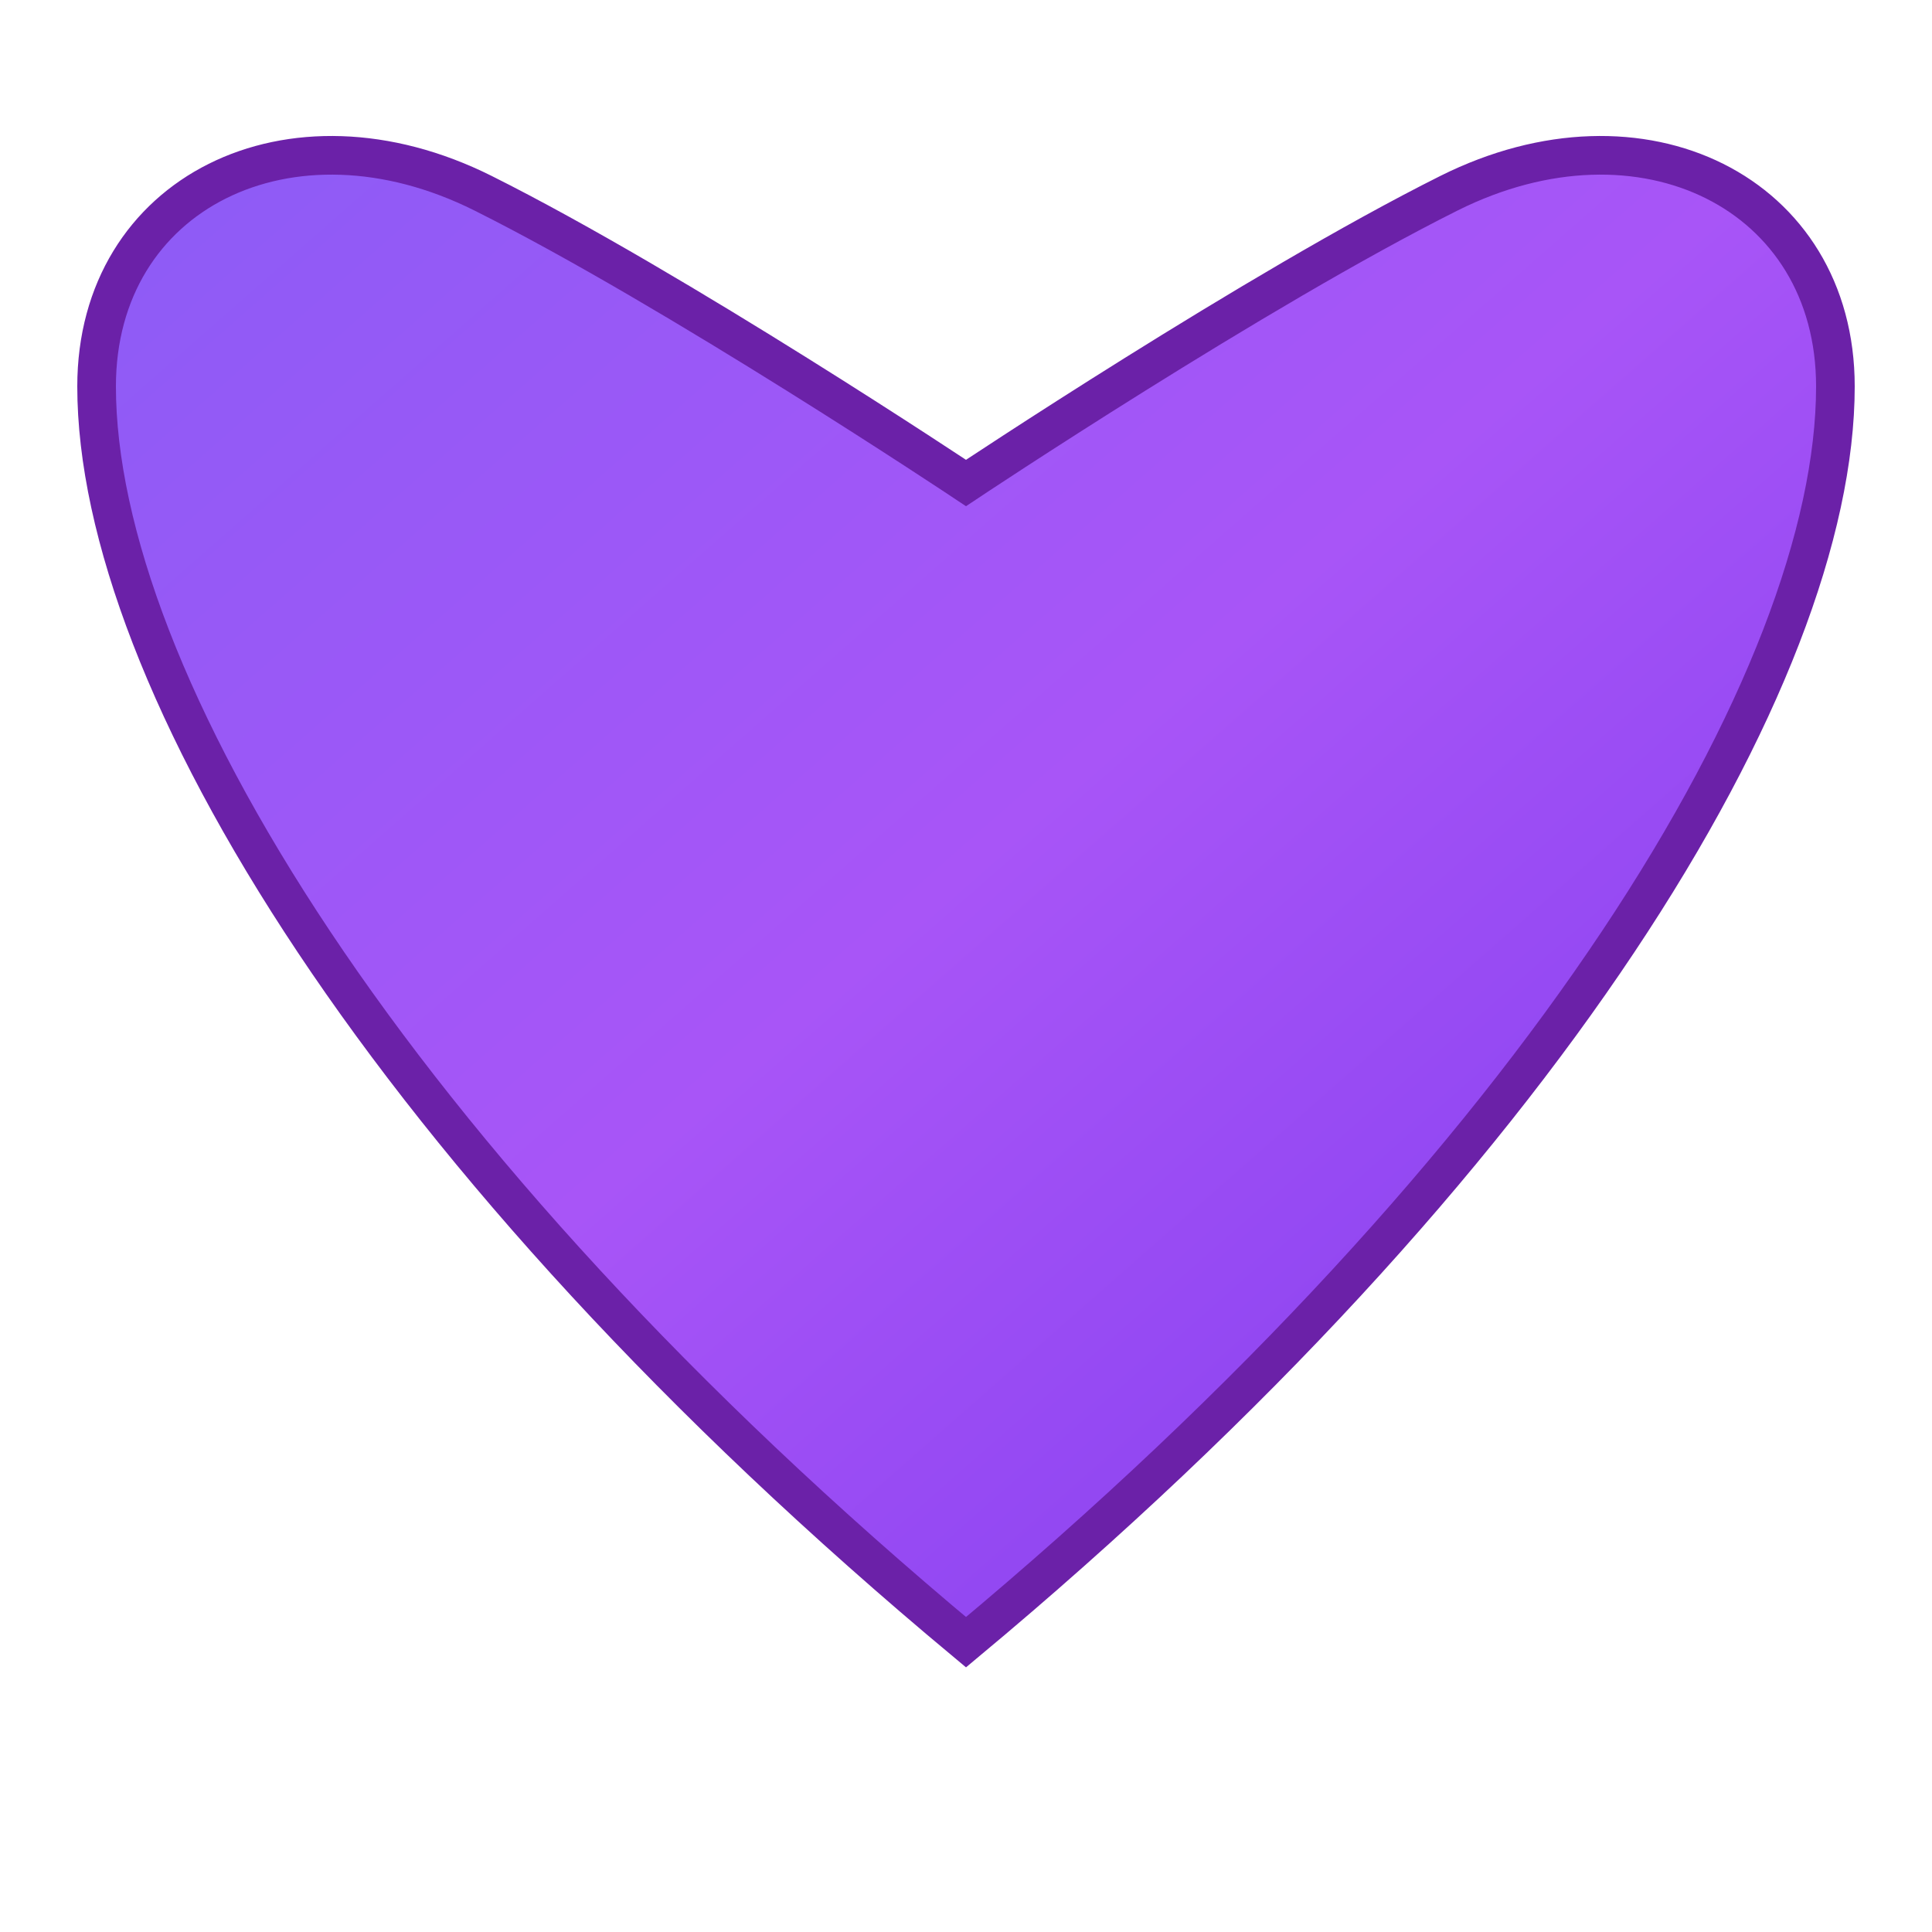
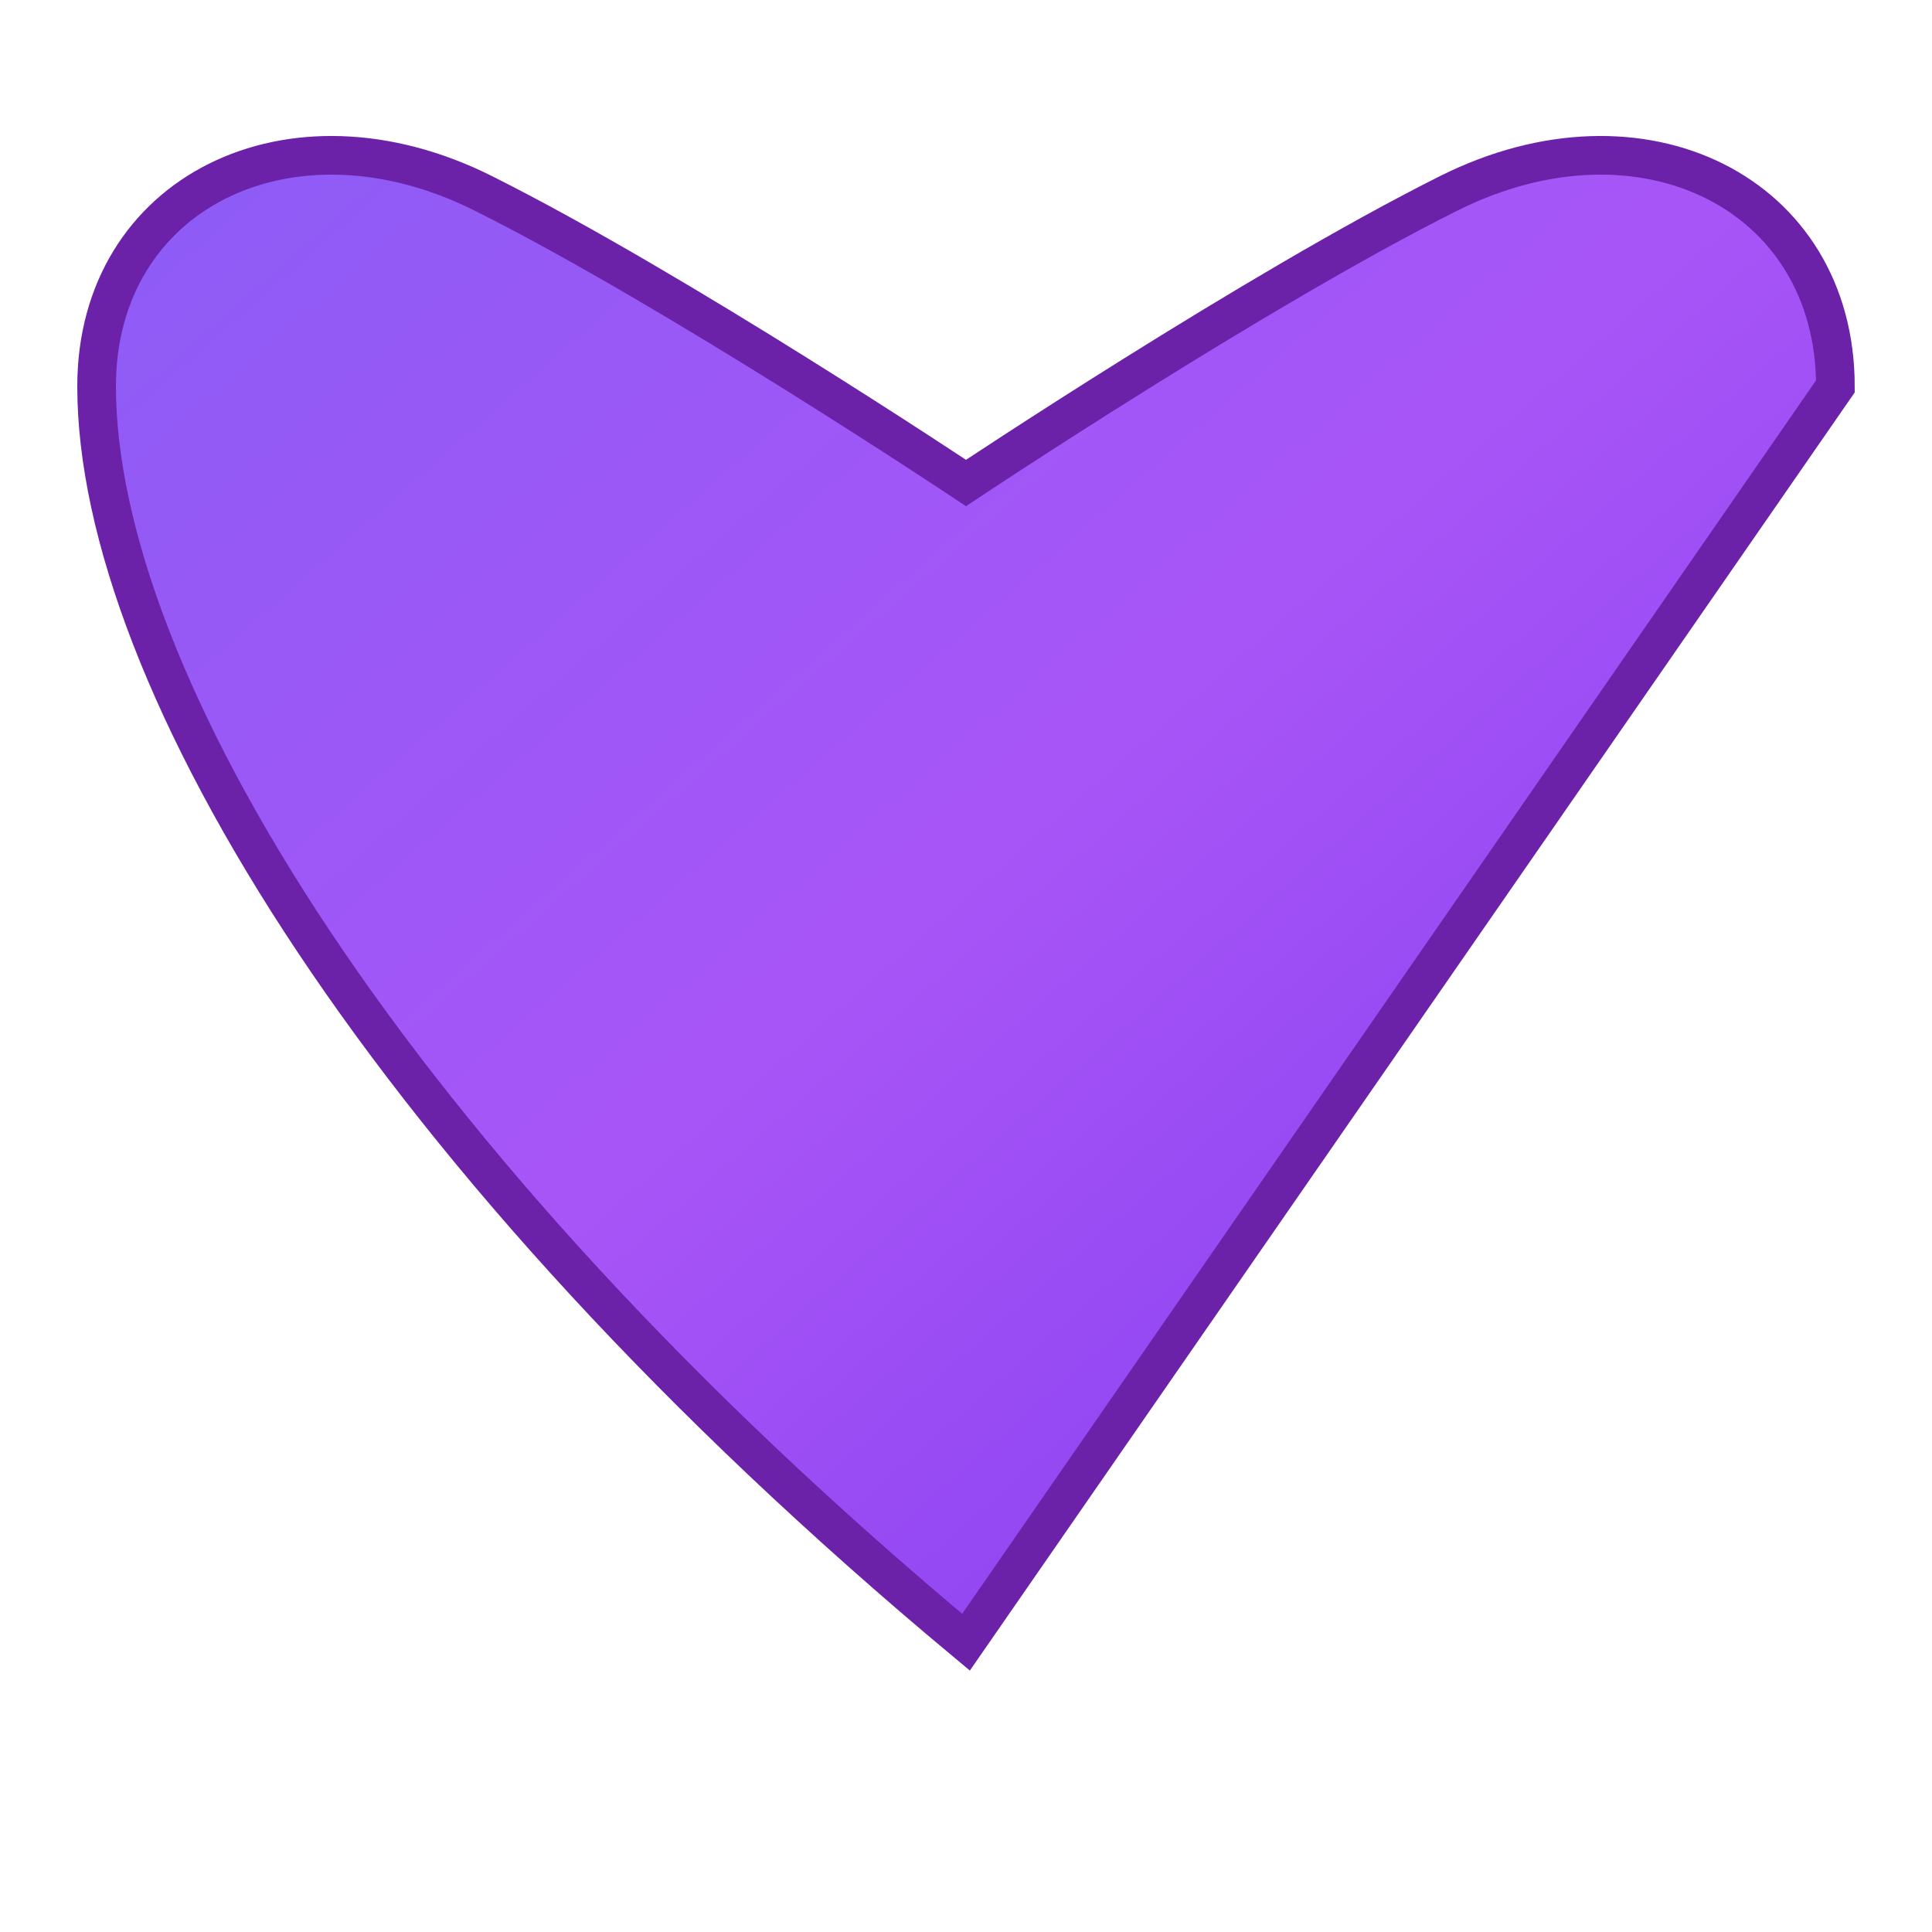
<svg xmlns="http://www.w3.org/2000/svg" viewBox="0 0 100 100" width="32" height="32">
  <defs>
    <linearGradient id="heartGradient" x1="0%" y1="0%" x2="100%" y2="100%">
      <stop offset="0%" style="stop-color:#8B5CF6;stop-opacity:1" />
      <stop offset="50%" style="stop-color:#A855F7;stop-opacity:1" />
      <stop offset="100%" style="stop-color:#7C3AED;stop-opacity:1" />
    </linearGradient>
  </defs>
-   <path d="M50 85 C20 60, 5 35, 5 20 C5 10, 15 5, 25 10 C35 15, 50 25, 50 25 C50 25, 65 15, 75 10 C85 5, 95 10, 95 20 C95 35, 80 60, 50 85 Z" fill="url(#heartGradient)" stroke="#6B21A8" stroke-width="2" />
+   <path d="M50 85 C20 60, 5 35, 5 20 C5 10, 15 5, 25 10 C35 15, 50 25, 50 25 C50 25, 65 15, 75 10 C85 5, 95 10, 95 20 Z" fill="url(#heartGradient)" stroke="#6B21A8" stroke-width="2" />
</svg>